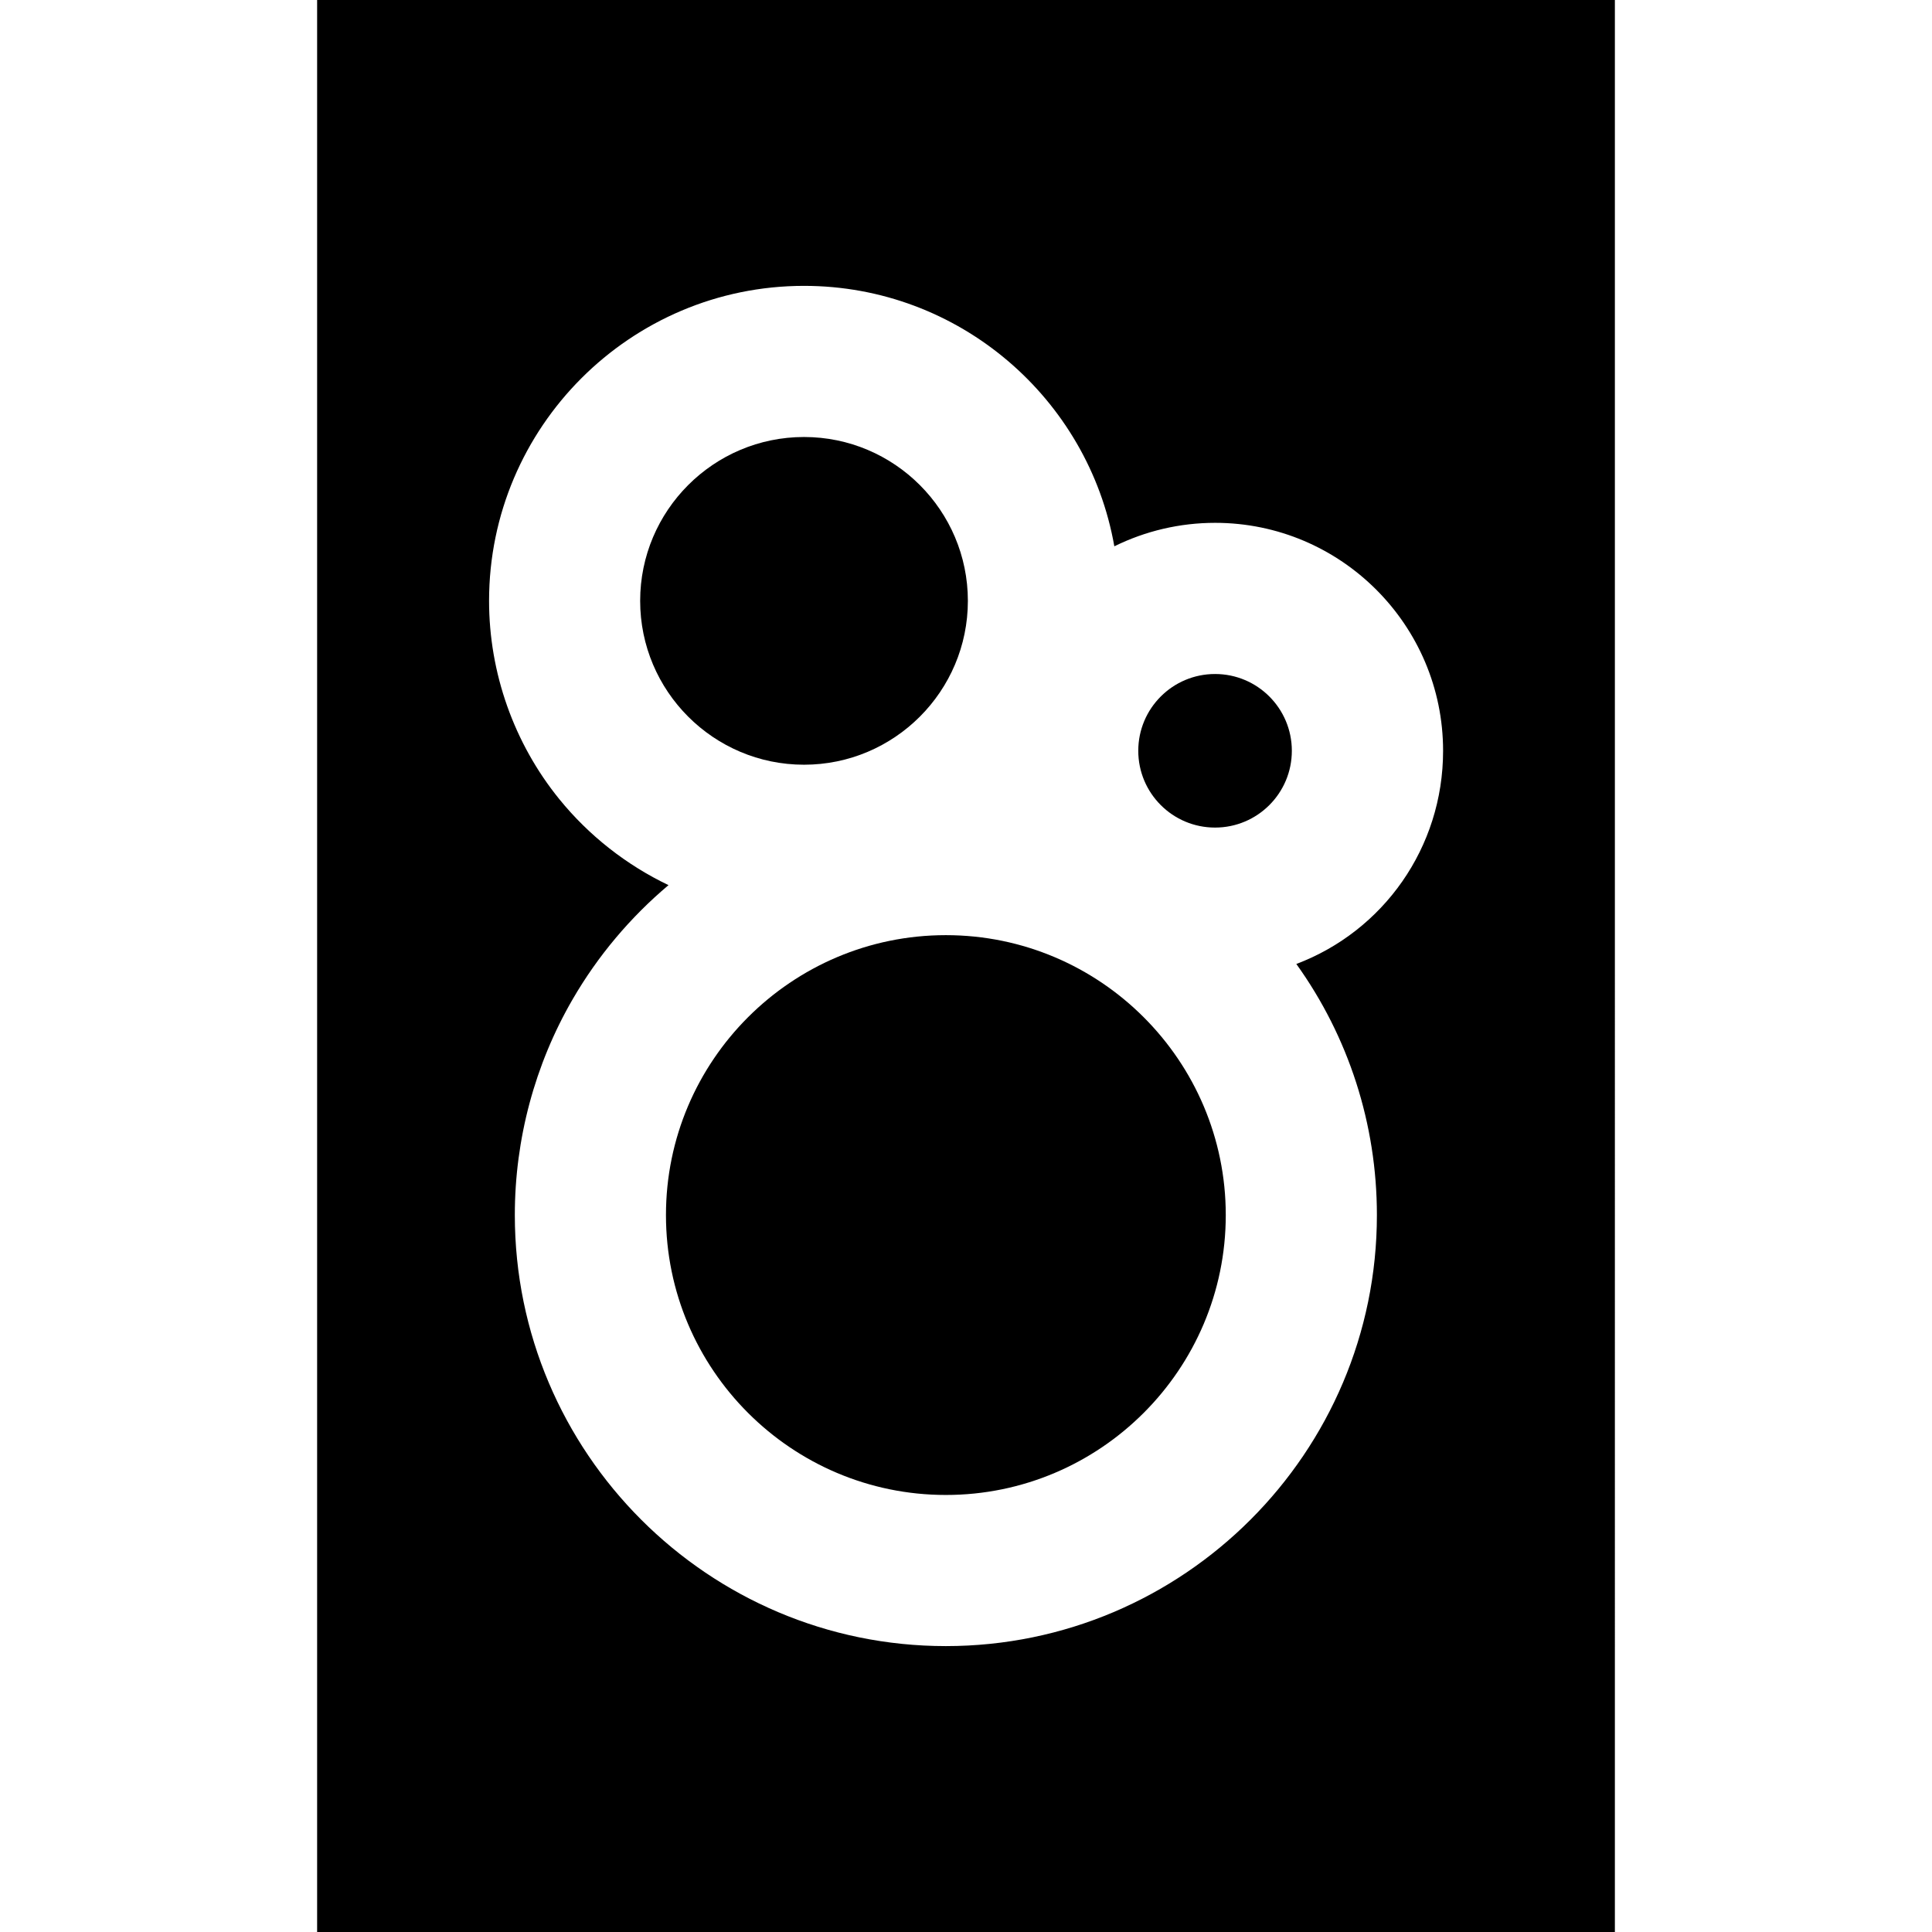
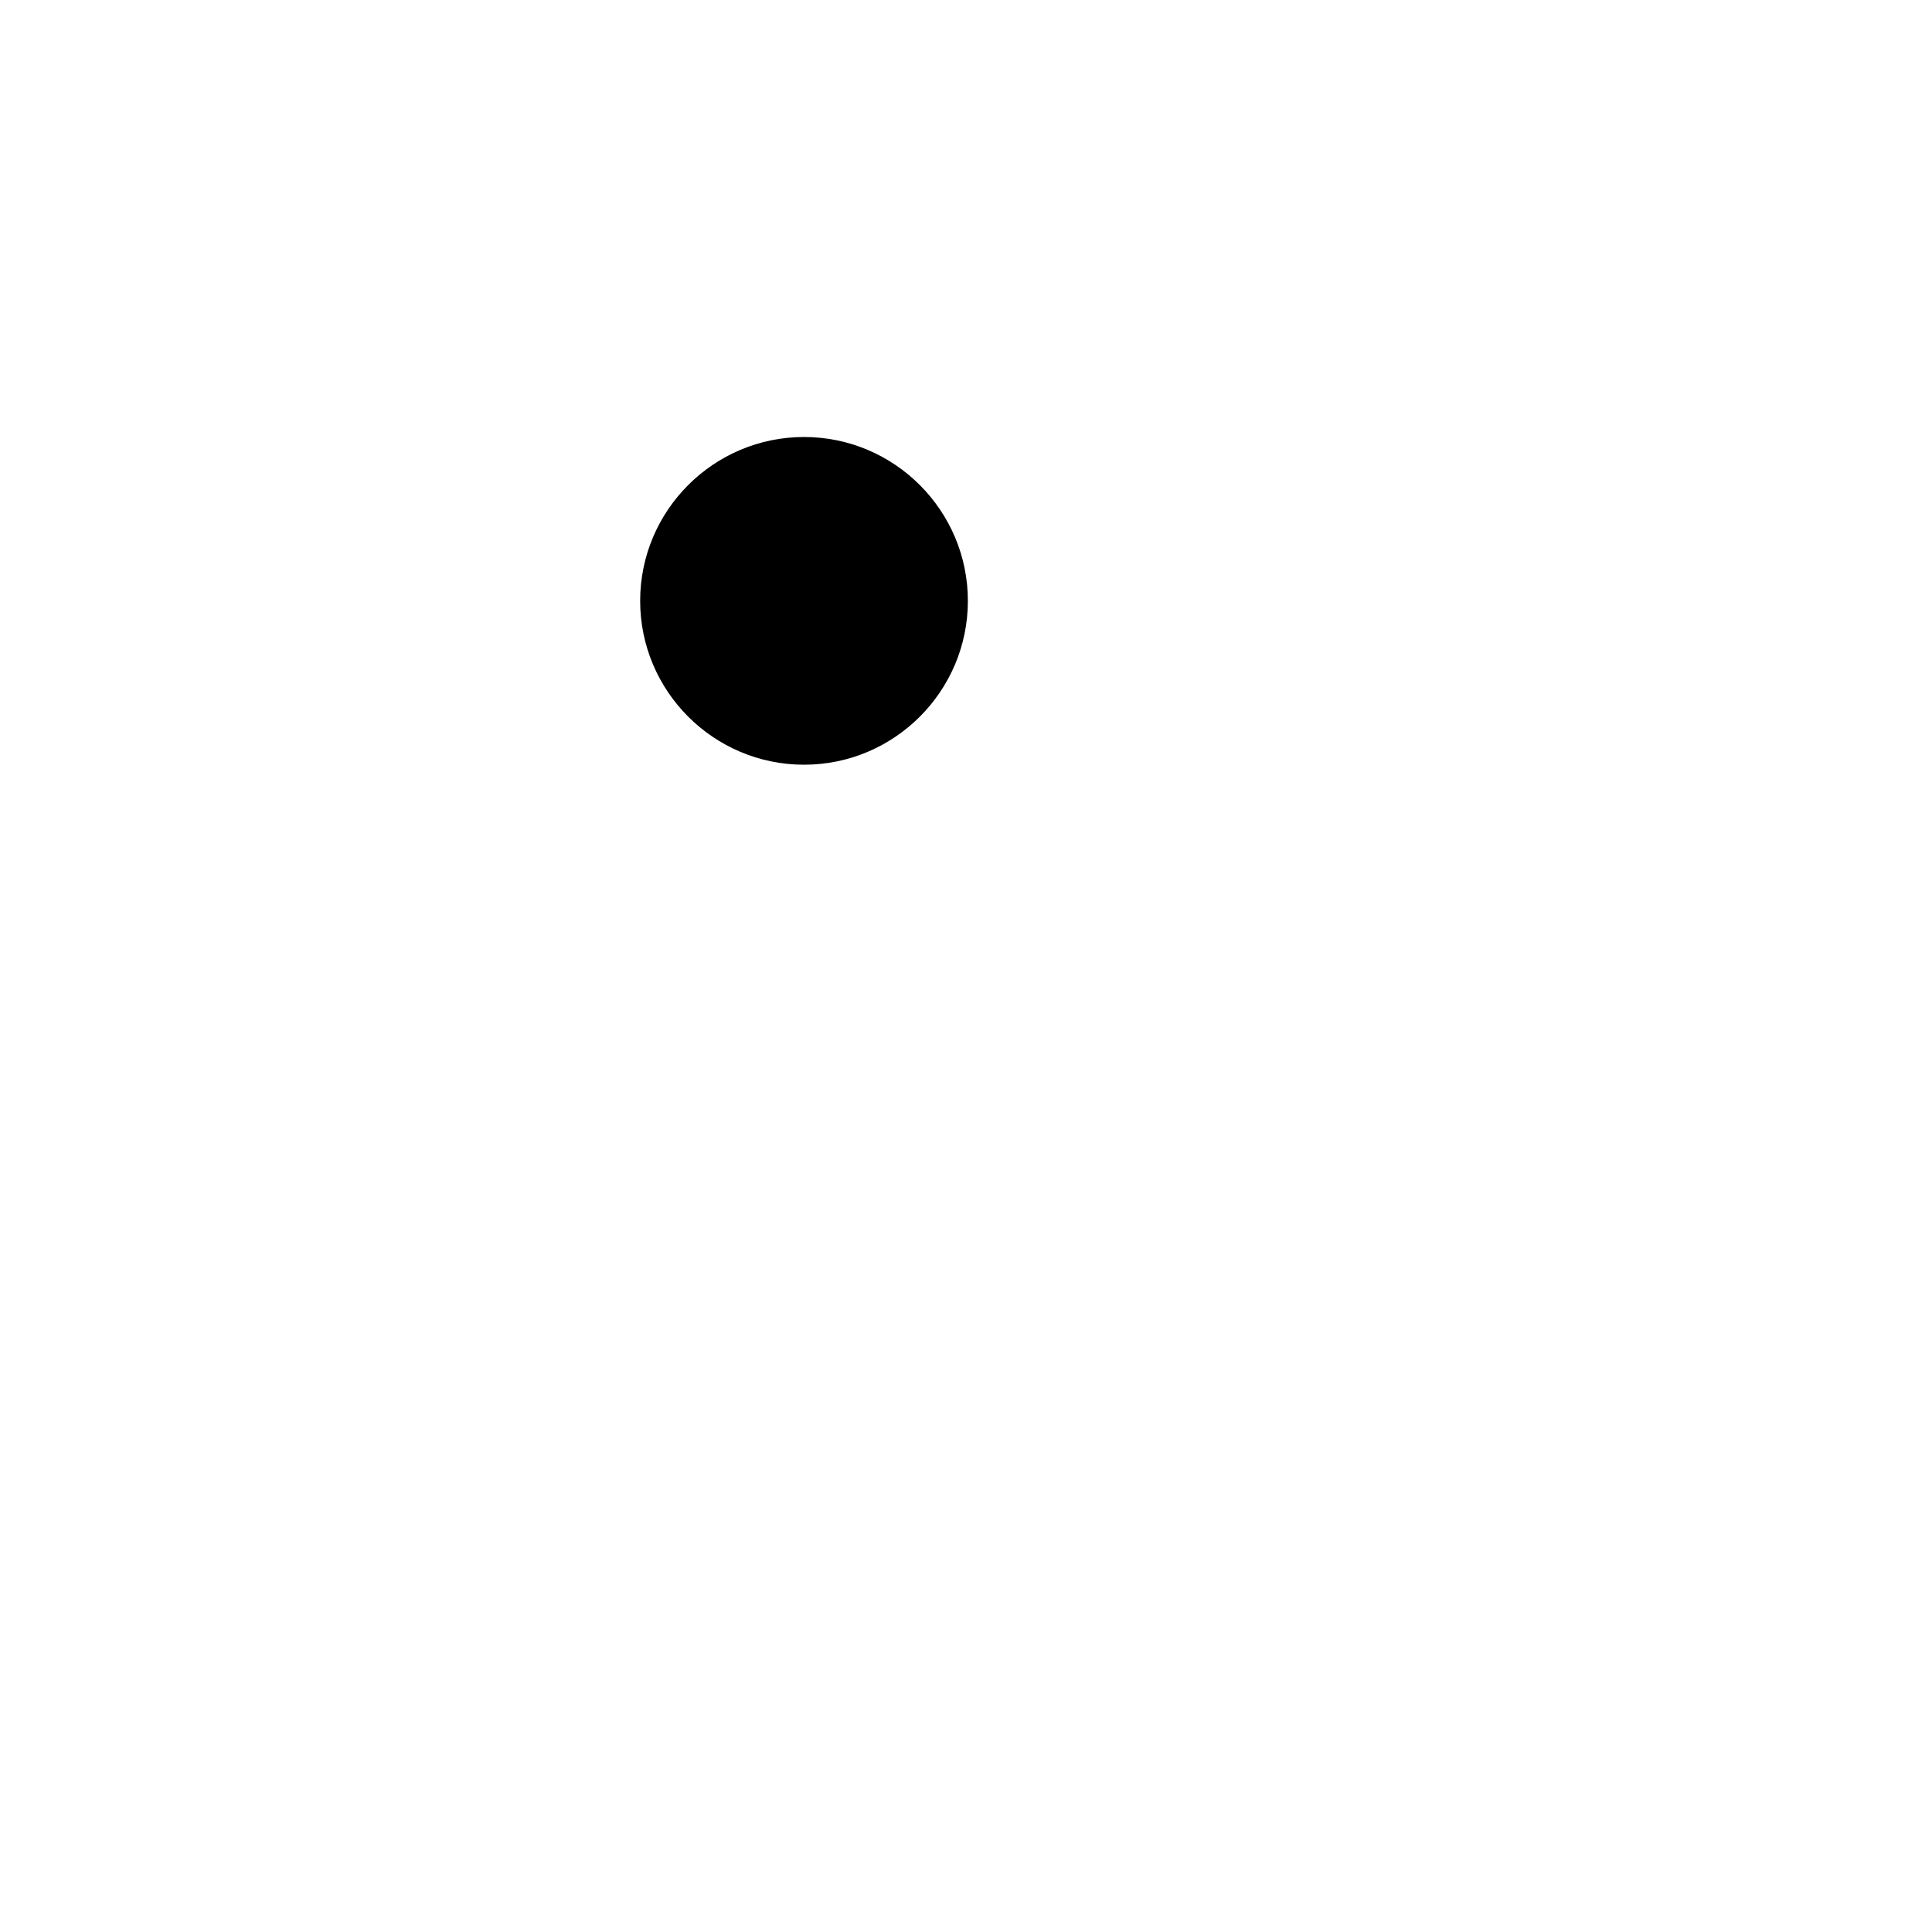
<svg xmlns="http://www.w3.org/2000/svg" fill="#000000" version="1.1" id="Capa_1" width="800px" height="800px" viewBox="0 0 792 792" xml:space="preserve">
  <g>
    <g>
-       <path d="M129.999,0v792h532.002V0H129.999z M564.444,498.098c0,97.429-79.271,176.7-176.699,176.7    c-97.428,0-176.699-79.271-176.699-176.7c0-31.111,8.198-61.717,23.723-88.484c10.292-17.744,23.627-33.586,39.279-46.763    c-17.237-8.246-32.619-20.282-44.781-35.267c-18.569-22.882-28.781-51.743-28.781-81.27c0-71.2,57.927-129.127,129.127-129.127    c63.573,0,116.568,46.193,127.193,106.768c12.732-6.279,26.83-9.625,41.324-9.625c51.52,0,93.447,41.911,93.447,93.448    c0,39.786-24.611,73.975-60.162,87.39C552.837,425.027,564.444,460.817,564.444,498.098z" />
      <path d="M329.597,313.486c37.043,0,67.172-30.129,67.172-67.172c0-37.027-30.129-67.172-67.172-67.172    s-67.172,30.129-67.172,67.172S292.554,313.486,329.597,313.486z" />
-       <path d="M387.746,383.354c-63.271,0-114.744,51.474-114.744,114.744c0,63.271,51.473,114.745,114.744,114.745    s114.744-51.474,114.744-114.745C502.489,434.827,451.017,383.354,387.746,383.354z" />
-       <circle cx="498.097" cy="307.777" r="31.477" />
    </g>
  </g>
</svg>